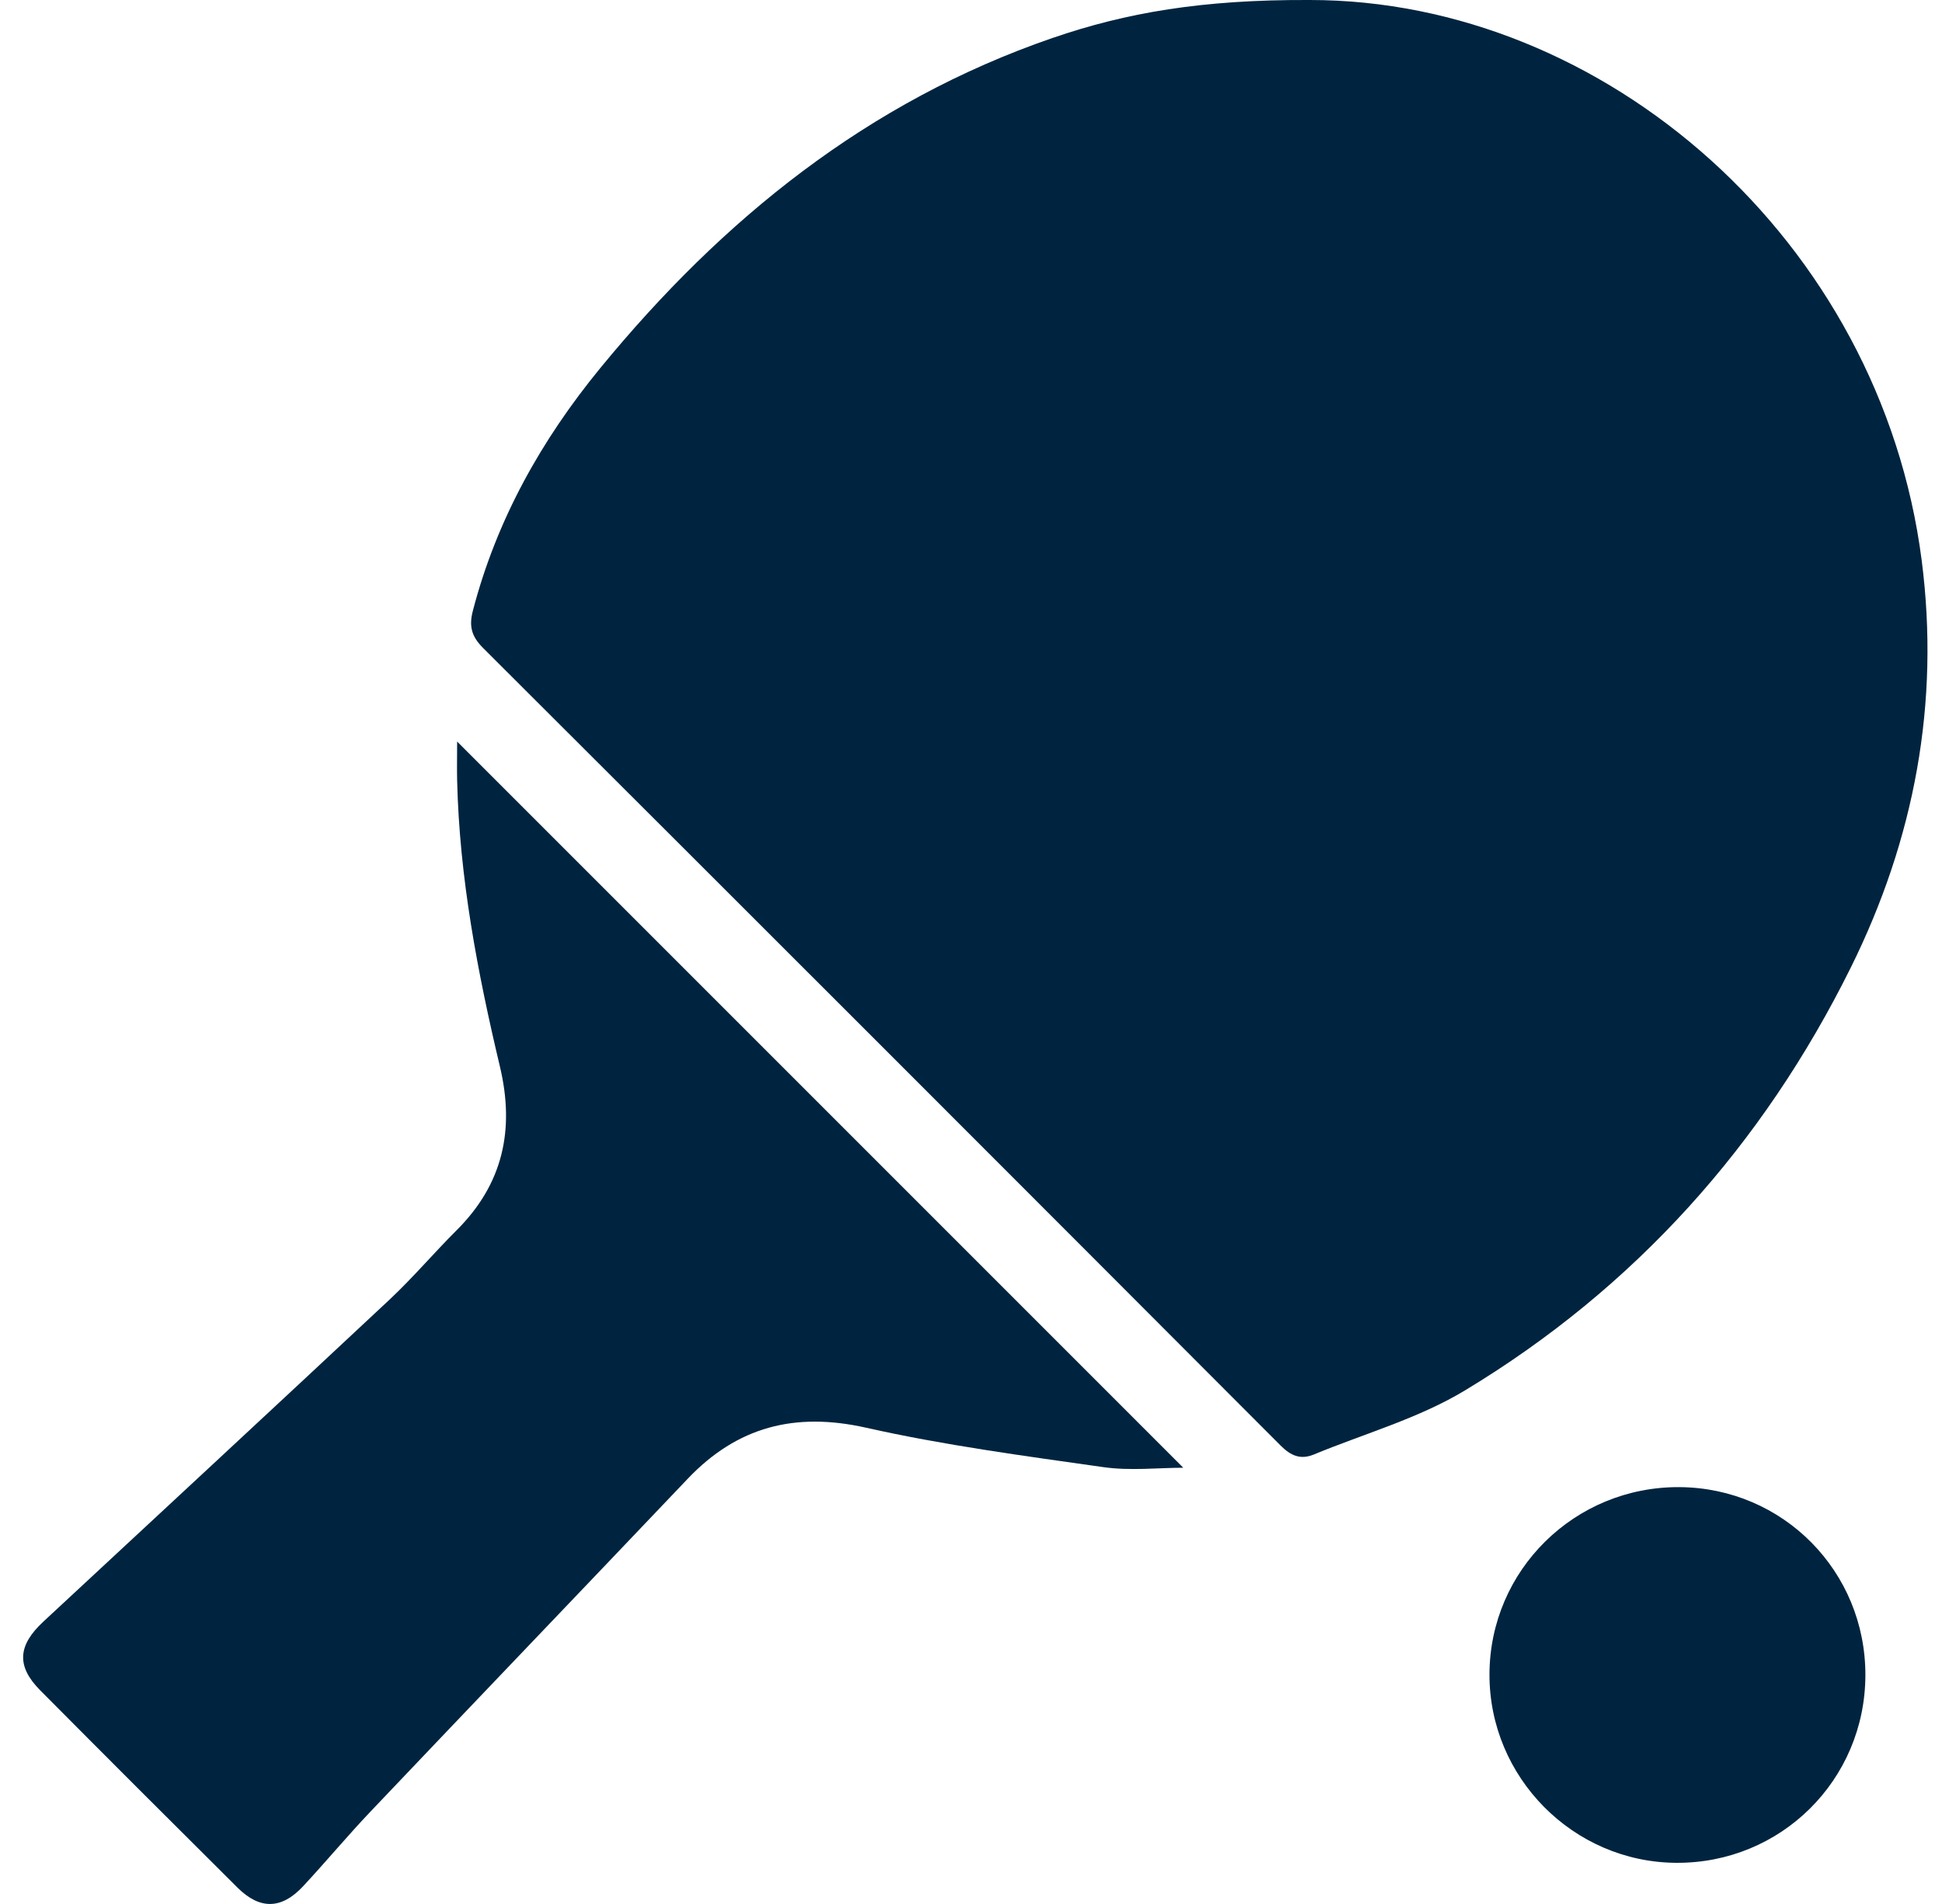
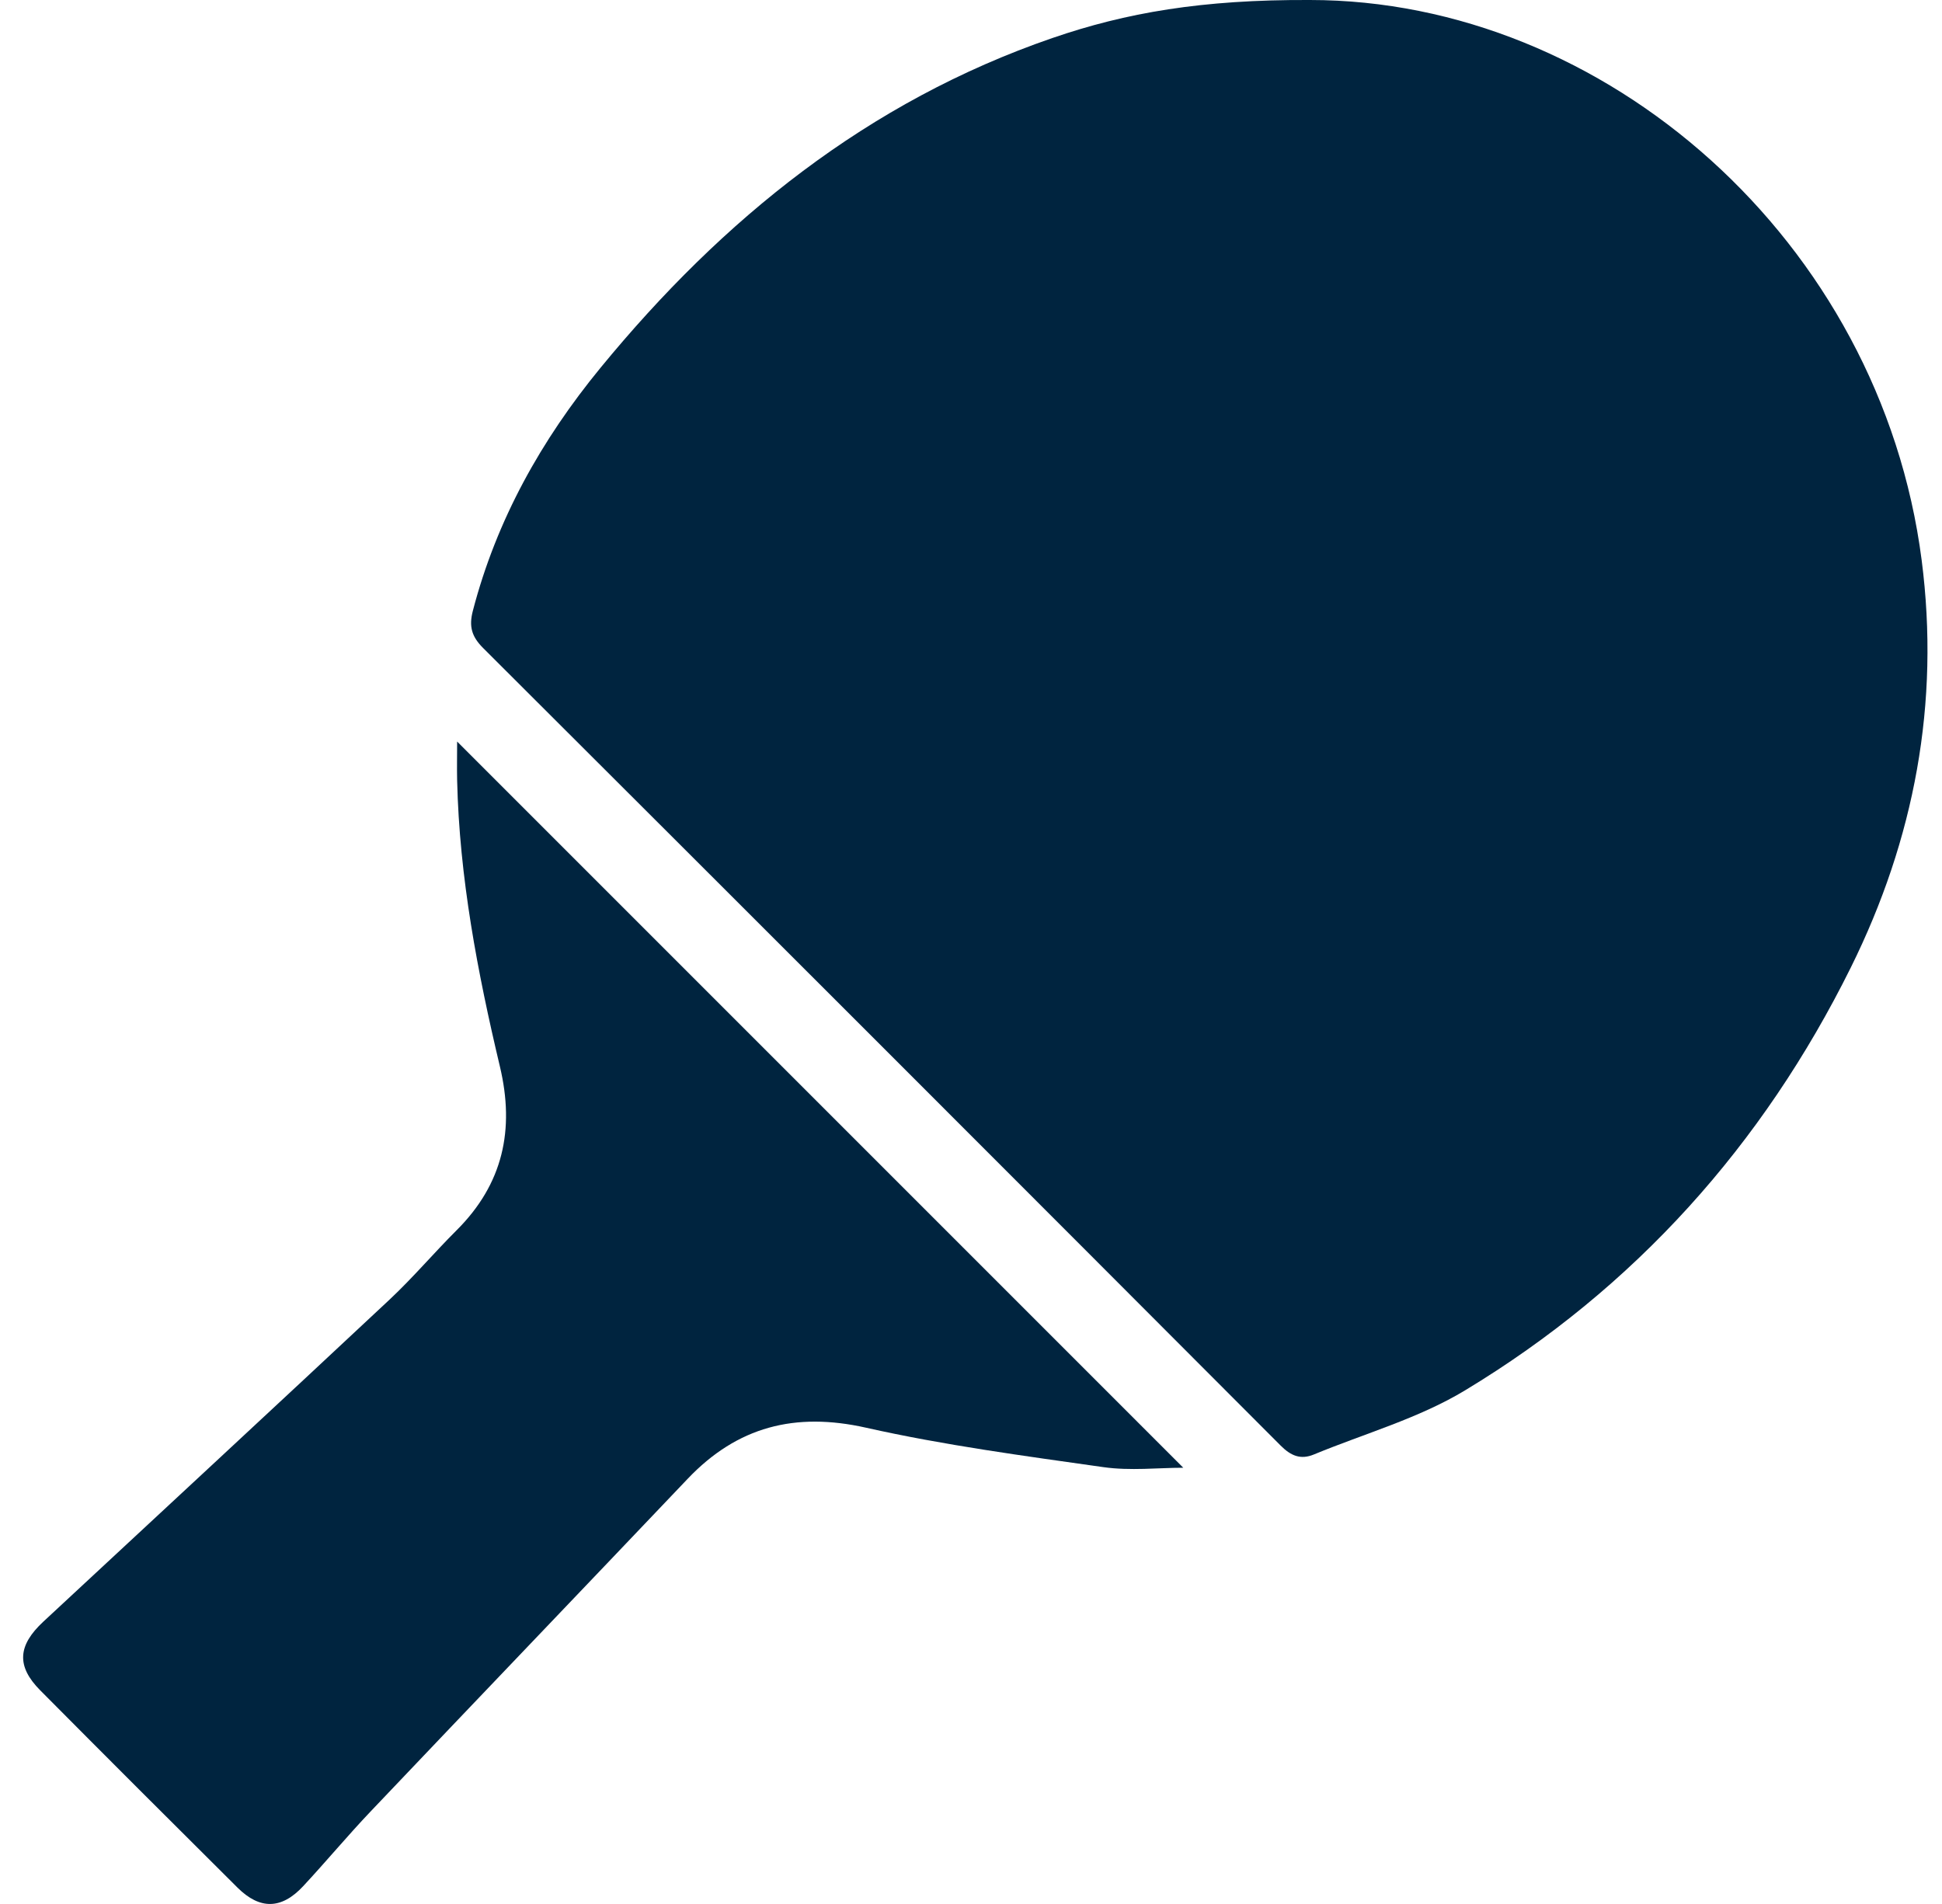
<svg xmlns="http://www.w3.org/2000/svg" width="51" height="50" viewBox="0 0 51 50" fill="none">
  <g clip-path="url(#clip0_411_1661)">
    <path d="M34.4 -2.01375e-06C42.142 -2.01375e-06 49.383 6.313 50.466 14.711C50.949 18.463 50.276 22.035 48.606 25.406C46.295 30.069 42.934 33.819 38.476 36.511C37.258 37.248 35.836 37.645 34.506 38.195C34.157 38.34 33.9 38.232 33.629 37.959C26.656 30.971 19.677 23.991 12.688 17.018C12.386 16.717 12.311 16.45 12.418 16.04C13.04 13.65 14.218 11.55 15.77 9.659C18.975 5.752 22.794 2.667 27.636 0.999C29.57 0.334 31.564 -0.013 34.4 -2.01375e-06Z" fill="#00243F" />
    <path d="M12.004 19.472C18.391 25.859 24.74 32.209 31.075 38.544C30.42 38.544 29.685 38.629 28.976 38.528C26.892 38.232 24.797 37.954 22.746 37.493C20.88 37.074 19.362 37.464 18.058 38.836C15.285 41.752 12.5 44.657 9.729 47.574C9.123 48.212 8.561 48.889 7.961 49.533C7.396 50.141 6.827 50.156 6.238 49.571C4.505 47.849 2.777 46.122 1.056 44.389C0.427 43.755 0.464 43.212 1.14 42.584C4.174 39.765 7.214 36.951 10.238 34.121C10.85 33.547 11.395 32.902 11.99 32.309C13.211 31.093 13.523 29.667 13.128 28.006C12.541 25.536 12.064 23.042 12.005 20.49C11.998 20.16 12.005 19.828 12.005 19.472H12.004Z" fill="#00243F" />
-     <path d="M48.988 43.996C48.98 46.745 46.767 48.938 44.017 48.919C41.315 48.902 39.109 46.675 39.116 43.969C39.123 41.236 41.353 39.037 44.103 39.053C46.826 39.07 48.996 41.265 48.988 43.996Z" fill="#00243F" />
  </g>
  <defs>
    <clipPath id="clip0_411_1661">
      <rect width="50.012" height="50" fill="white" transform="translate(0.607)" />
    </clipPath>
  </defs>
</svg>